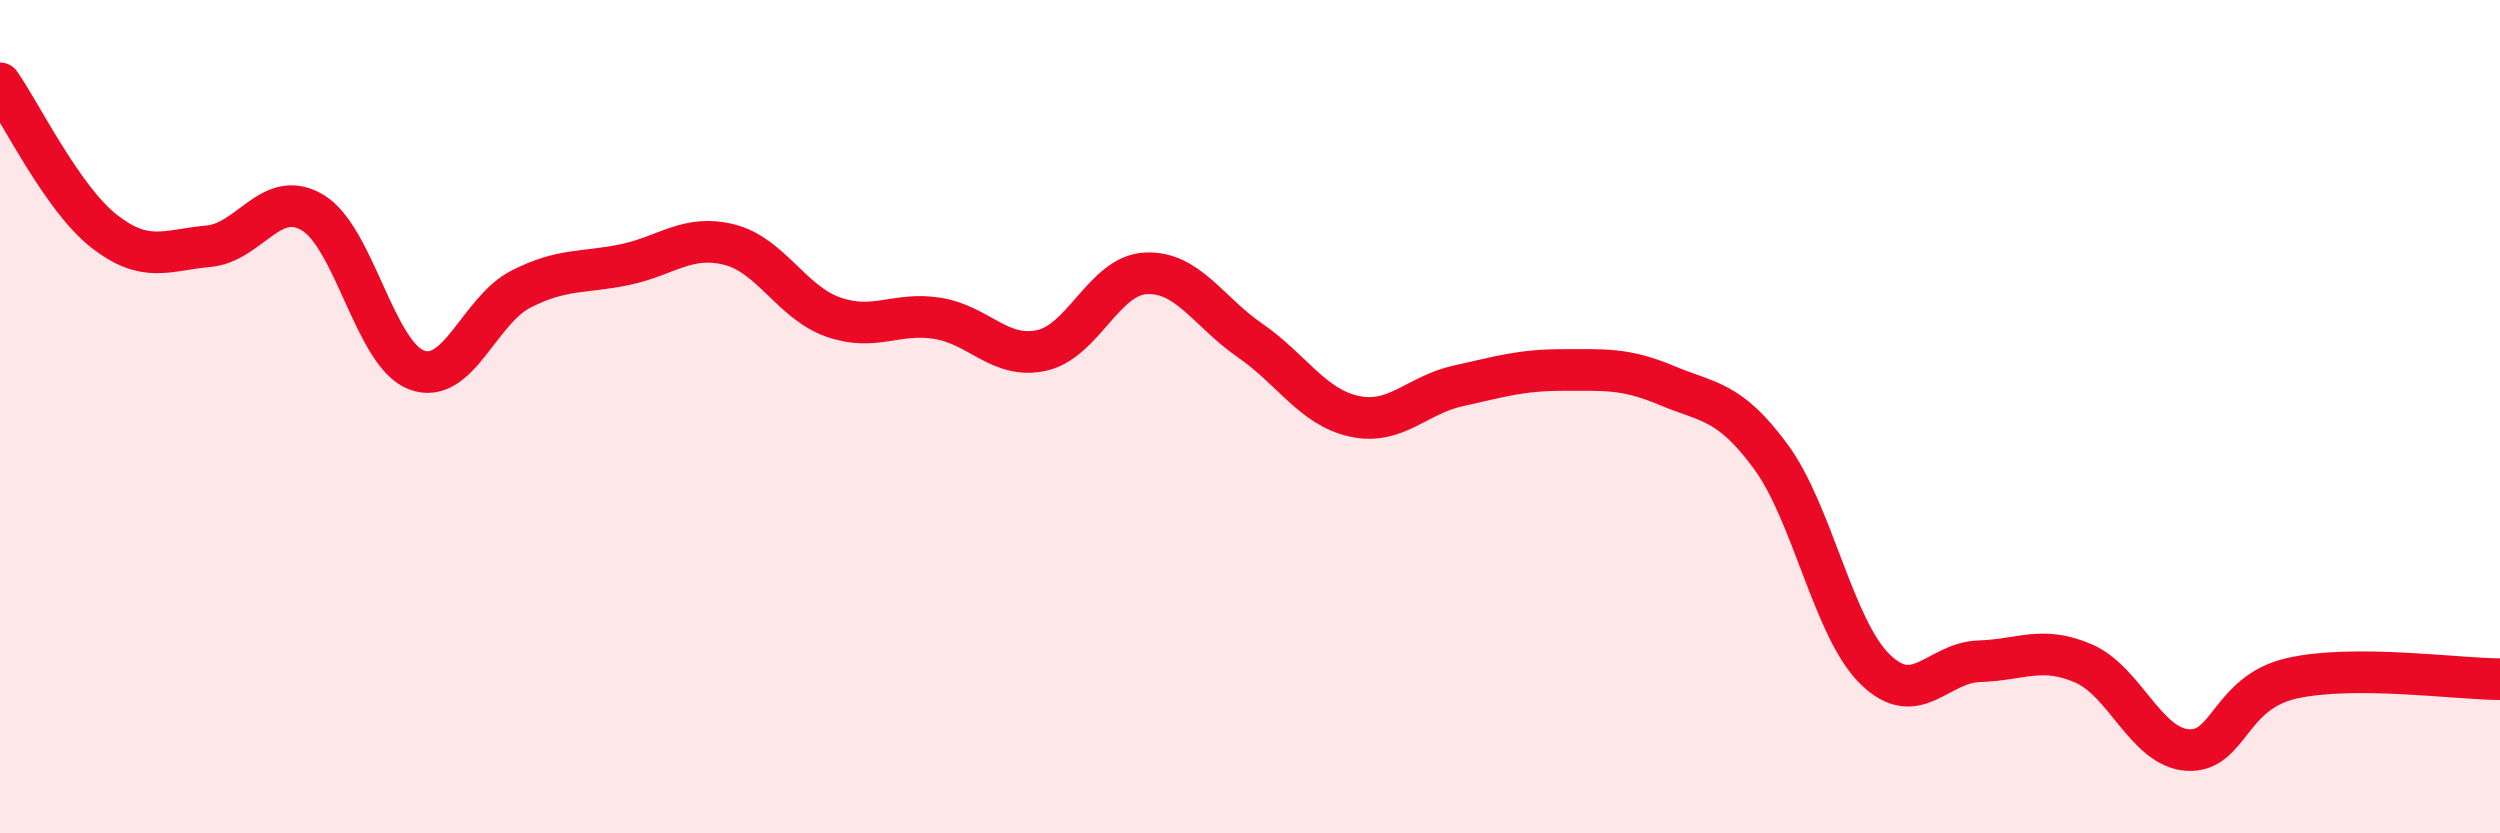
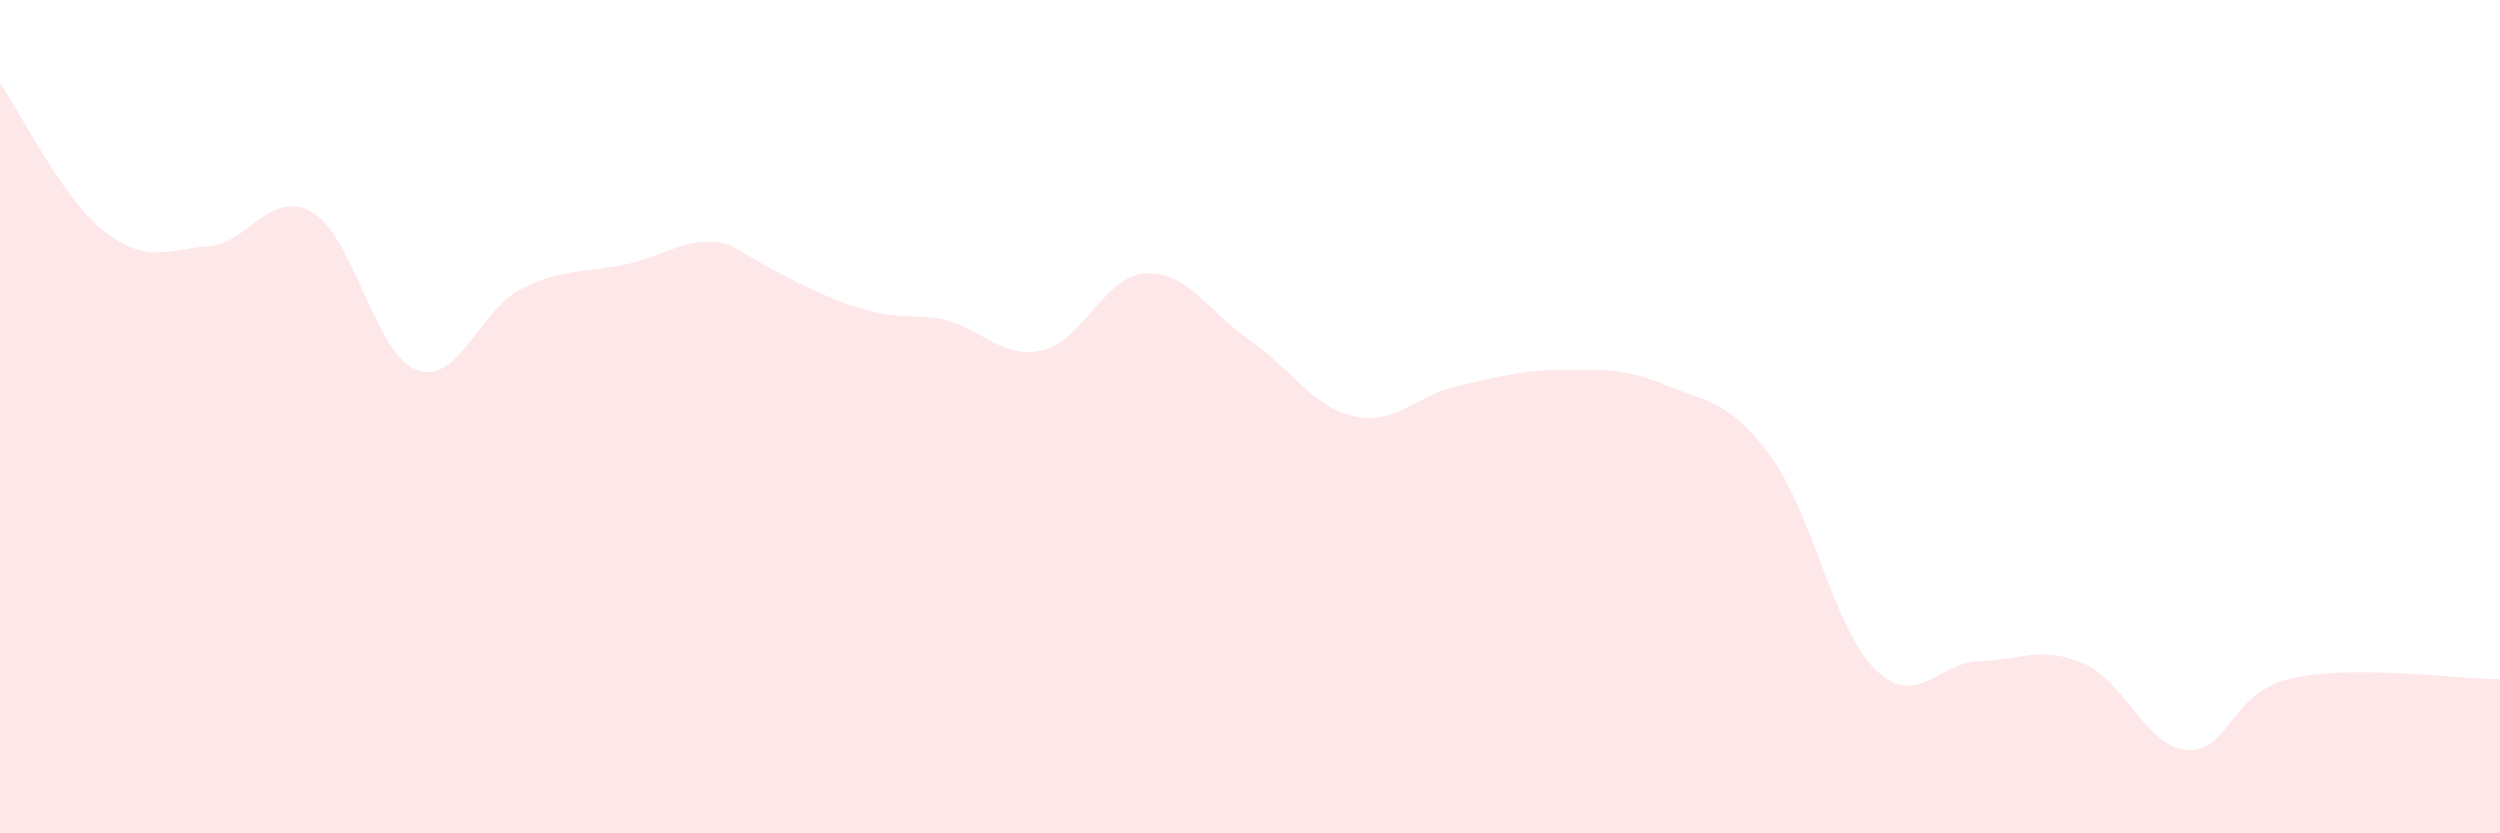
<svg xmlns="http://www.w3.org/2000/svg" width="60" height="20" viewBox="0 0 60 20">
-   <path d="M 0,2 C 0.5,2.71 1.5,4.77 2.5,5.55 C 3.5,6.33 4,6 5,5.91 C 6,5.82 6.5,4.51 7.5,5.1 C 8.5,5.69 9,8.51 10,8.88 C 11,9.25 11.5,7.45 12.5,6.94 C 13.5,6.43 14,6.56 15,6.35 C 16,6.14 16.5,5.62 17.5,5.87 C 18.5,6.12 19,7.26 20,7.61 C 21,7.96 21.5,7.48 22.5,7.64 C 23.5,7.8 24,8.63 25,8.41 C 26,8.19 26.5,6.61 27.5,6.56 C 28.5,6.51 29,7.48 30,8.17 C 31,8.86 31.5,9.77 32.5,9.99 C 33.5,10.21 34,9.48 35,9.26 C 36,9.04 36.5,8.88 37.5,8.88 C 38.5,8.88 39,8.83 40,9.25 C 41,9.67 41.5,9.6 42.5,10.96 C 43.5,12.32 44,15.08 45,16.06 C 46,17.04 46.5,15.9 47.5,15.87 C 48.5,15.84 49,15.49 50,15.92 C 51,16.35 51.5,17.93 52.5,18 C 53.5,18.07 53.5,16.62 55,16.28 C 56.5,15.94 59,16.3 60,16.3L60 20L0 20Z" fill="#EB0A25" opacity="0.1" stroke-linecap="round" stroke-linejoin="round" />
-   <path d="M 0,2 C 0.5,2.71 1.5,4.77 2.5,5.55 C 3.5,6.33 4,6 5,5.91 C 6,5.82 6.5,4.51 7.5,5.1 C 8.5,5.69 9,8.51 10,8.88 C 11,9.25 11.5,7.45 12.5,6.94 C 13.5,6.43 14,6.56 15,6.35 C 16,6.14 16.5,5.62 17.5,5.87 C 18.5,6.12 19,7.26 20,7.61 C 21,7.96 21.5,7.48 22.5,7.64 C 23.5,7.8 24,8.63 25,8.41 C 26,8.19 26.5,6.61 27.5,6.56 C 28.5,6.51 29,7.48 30,8.17 C 31,8.86 31.5,9.77 32.5,9.99 C 33.5,10.21 34,9.48 35,9.26 C 36,9.04 36.5,8.88 37.5,8.88 C 38.5,8.88 39,8.83 40,9.25 C 41,9.67 41.5,9.6 42.5,10.96 C 43.5,12.32 44,15.08 45,16.06 C 46,17.04 46.5,15.9 47.5,15.87 C 48.5,15.84 49,15.49 50,15.92 C 51,16.35 51.5,17.93 52.5,18 C 53.5,18.07 53.5,16.62 55,16.28 C 56.5,15.94 59,16.3 60,16.3" stroke="#EB0A25" stroke-width="1" fill="none" stroke-linecap="round" stroke-linejoin="round" />
+   <path d="M 0,2 C 0.5,2.71 1.5,4.77 2.5,5.55 C 3.5,6.33 4,6 5,5.91 C 6,5.82 6.5,4.51 7.5,5.1 C 8.5,5.69 9,8.51 10,8.88 C 11,9.25 11.5,7.45 12.5,6.94 C 13.5,6.43 14,6.56 15,6.35 C 16,6.14 16.5,5.62 17.5,5.87 C 21,7.96 21.5,7.48 22.5,7.64 C 23.5,7.8 24,8.63 25,8.41 C 26,8.19 26.5,6.61 27.5,6.56 C 28.5,6.51 29,7.48 30,8.17 C 31,8.86 31.5,9.77 32.5,9.99 C 33.5,10.21 34,9.48 35,9.26 C 36,9.04 36.5,8.88 37.5,8.88 C 38.5,8.88 39,8.83 40,9.25 C 41,9.67 41.5,9.6 42.5,10.96 C 43.5,12.32 44,15.08 45,16.06 C 46,17.04 46.5,15.9 47.5,15.87 C 48.5,15.84 49,15.49 50,15.92 C 51,16.35 51.5,17.93 52.5,18 C 53.5,18.07 53.5,16.62 55,16.28 C 56.5,15.94 59,16.3 60,16.3L60 20L0 20Z" fill="#EB0A25" opacity="0.1" stroke-linecap="round" stroke-linejoin="round" />
</svg>